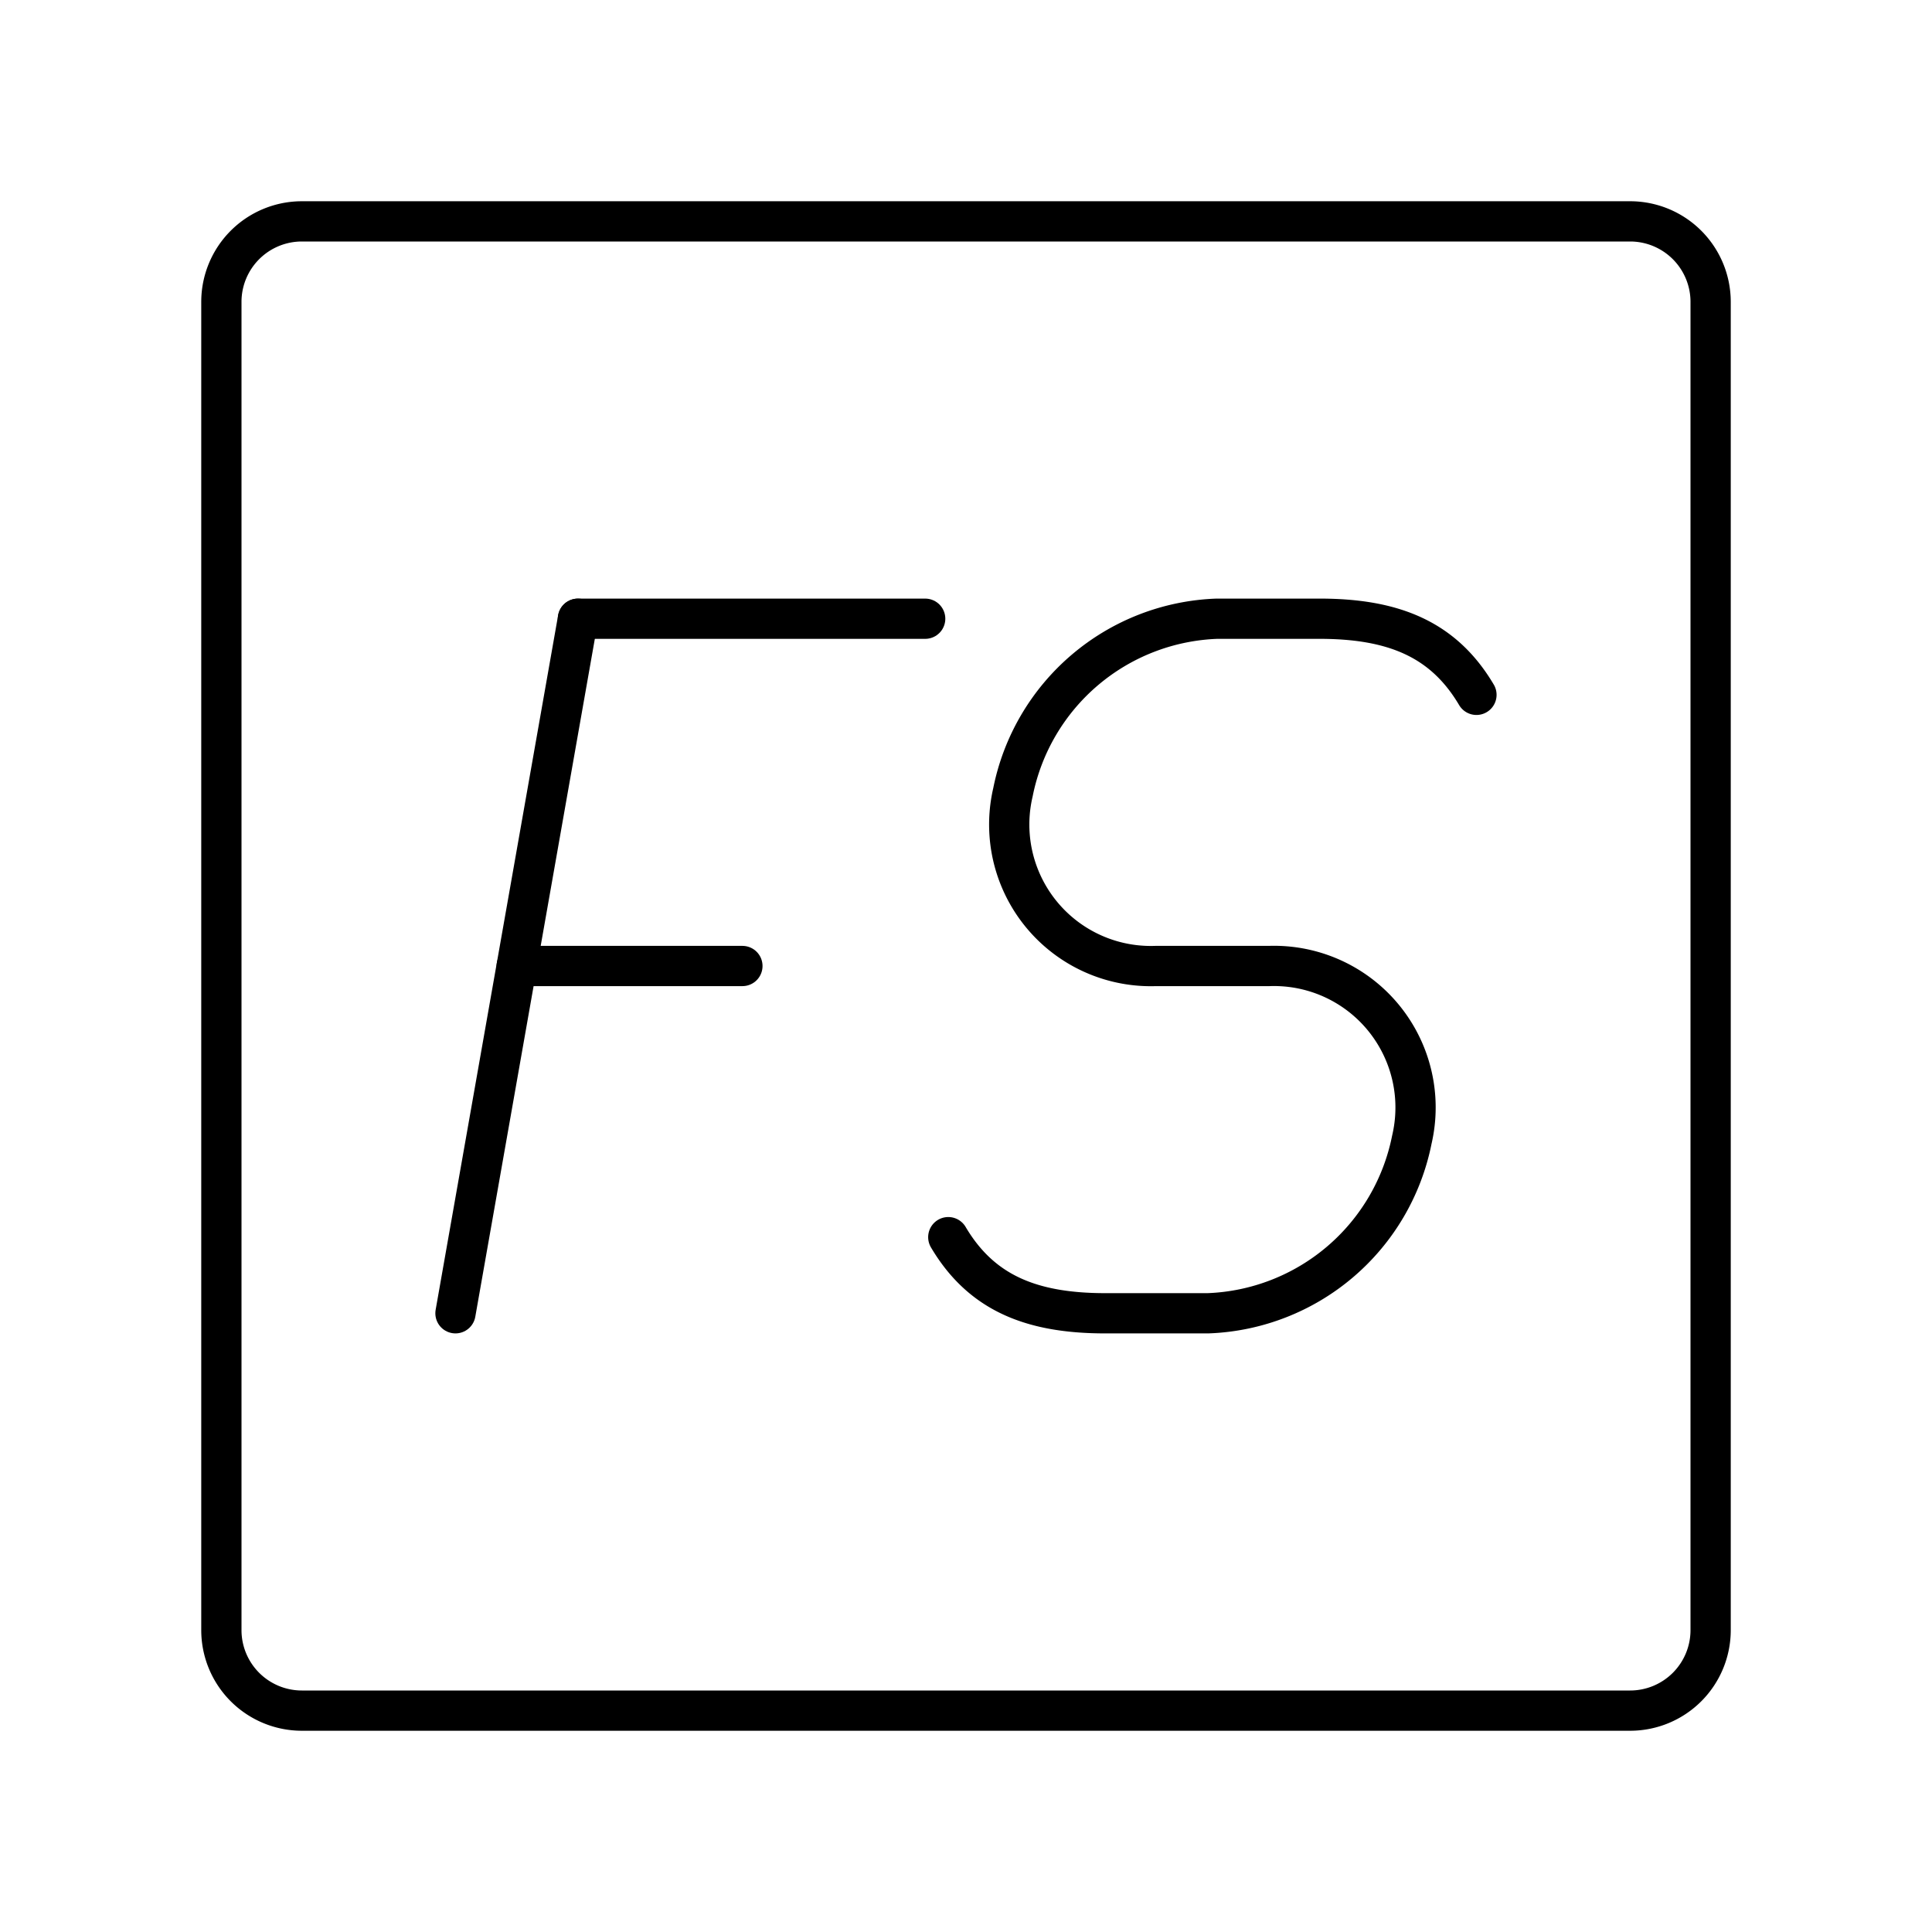
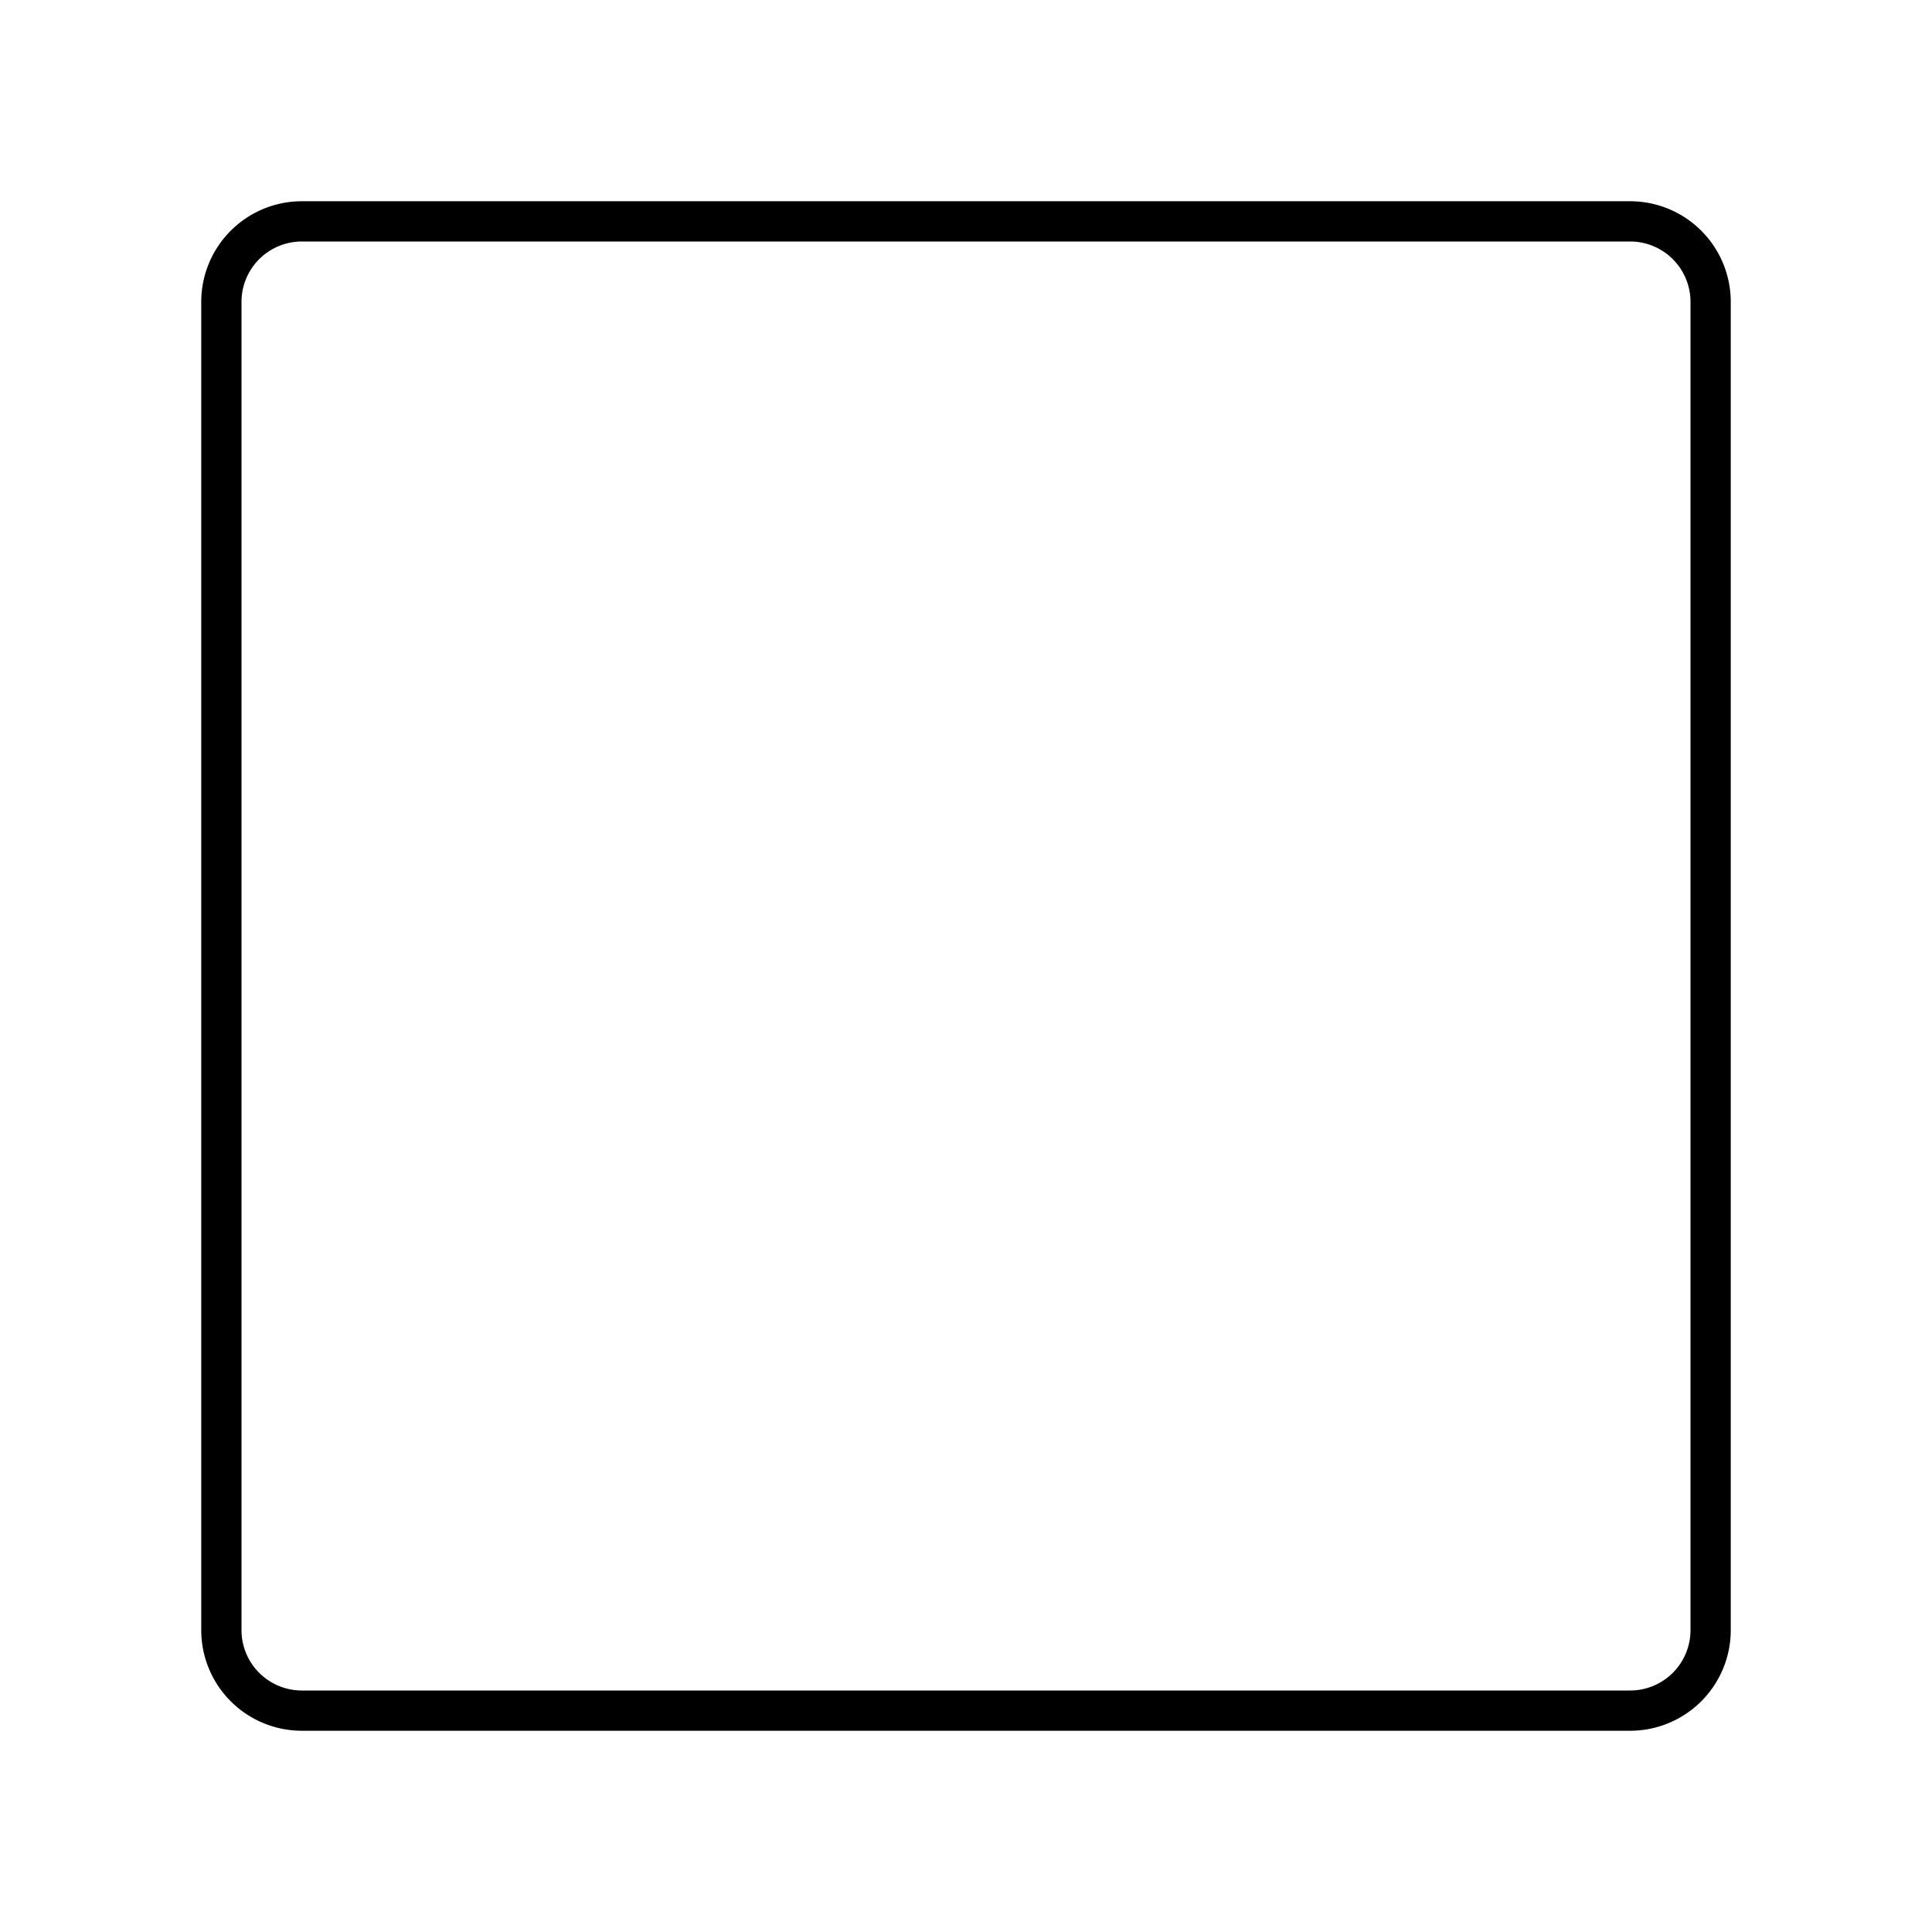
<svg xmlns="http://www.w3.org/2000/svg" width="800px" height="800px" viewBox="0 0 48 48">
  <defs>
    <style>.a{fill:none;stroke:#000000;stroke-linecap:round;stroke-linejoin:round;}</style>
  </defs>
  <path class="a" d="M40.5,5.5H7.5a2,2,0,0,0-2,2v33a2,2,0,0,0,2,2h33a2,2,0,0,0,2-2V7.5A2,2,0,0,0,40.5,5.5Z" />
-   <line class="a" x1="14.359" y1="15.372" x2="22.986" y2="15.372" />
-   <line class="a" x1="12.838" y1="24" x2="18.445" y2="24" />
-   <line class="a" x1="14.359" y1="15.372" x2="11.316" y2="32.628" />
-   <path class="a" d="M23.56,30.737c.815,1.377,2.051,1.891,3.897,1.891h2.555a5.364,5.364,0,0,0,5.065-4.314h0A3.517,3.517,0,0,0,31.533,24H28.71a3.517,3.517,0,0,1-3.544-4.314h0a5.364,5.364,0,0,1,5.065-4.314h2.554c1.846,0,3.082.513,3.897,1.891" />
</svg>